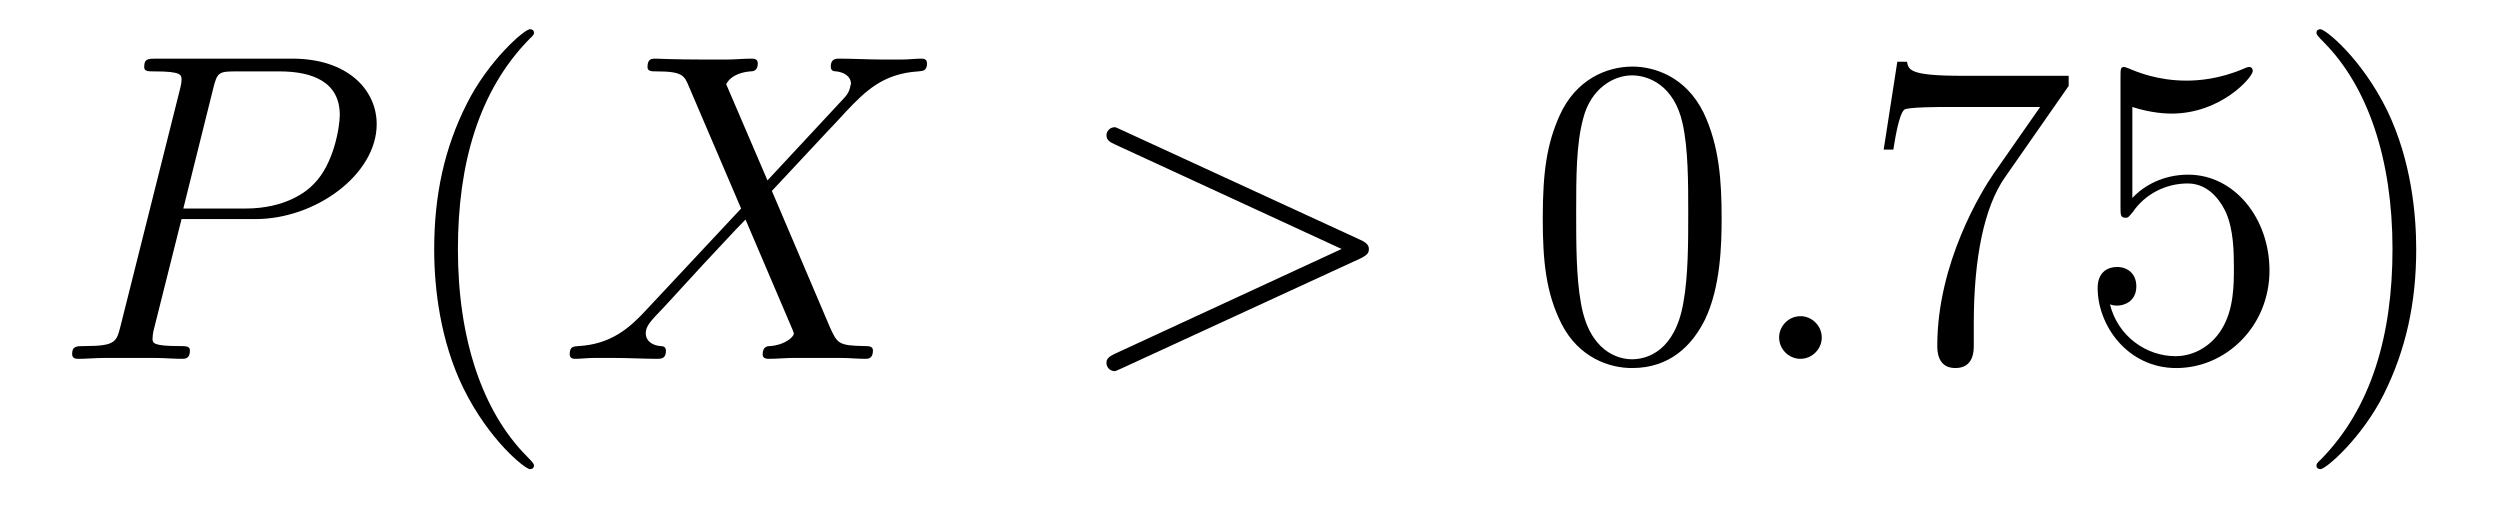
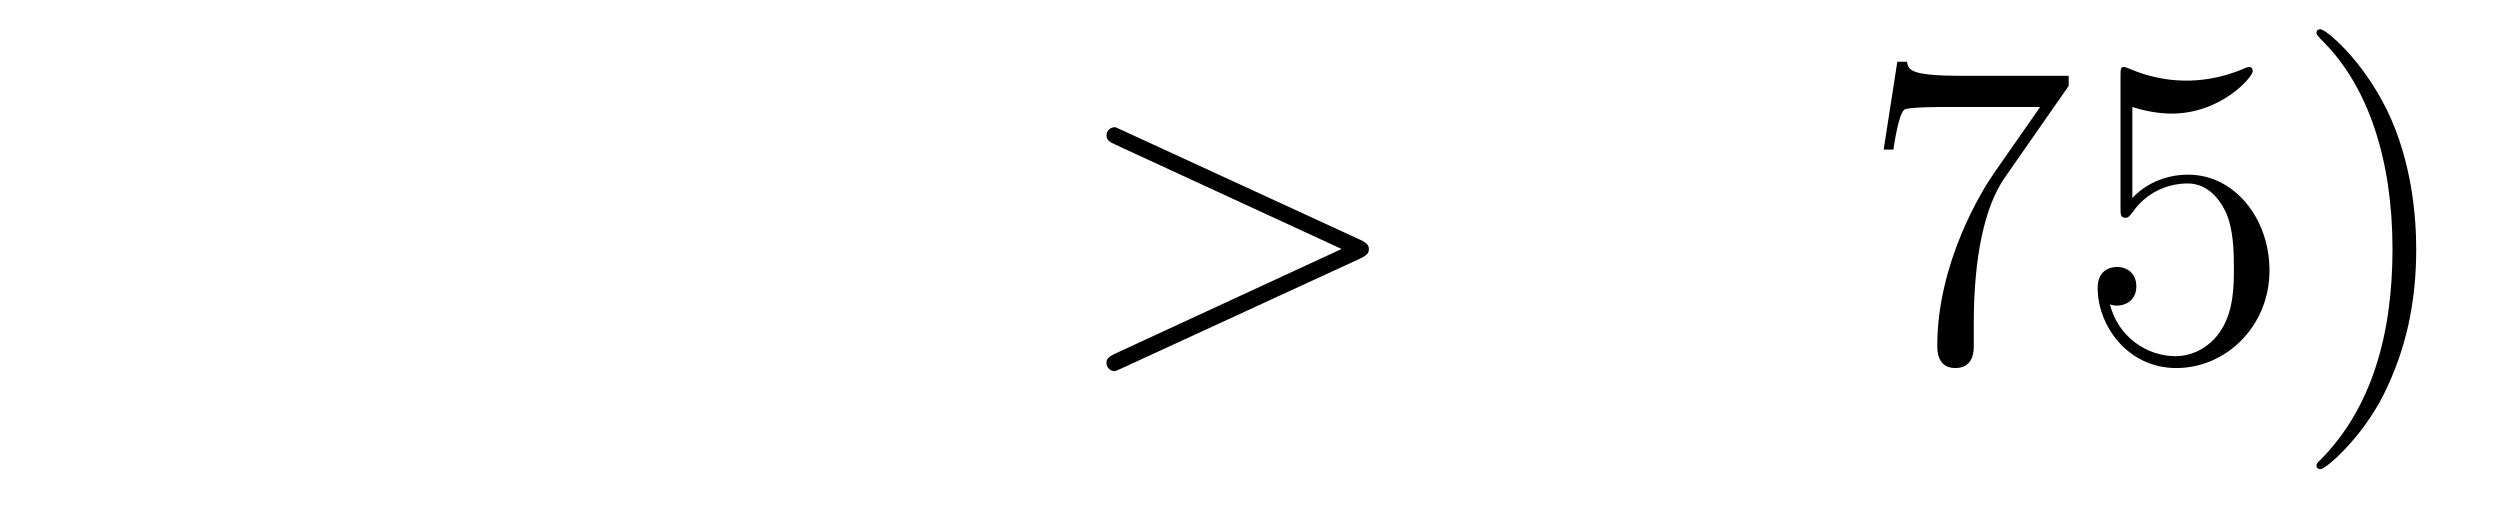
<svg xmlns="http://www.w3.org/2000/svg" version="1.1" width="68pt" height="14pt" viewBox="0 -14 68 14">
  <g id="page1">
    <g transform="matrix(1 0 0 -1 -127 650)">
-       <path d="M131.938 658.041H133.947C135.596 658.041 137.246 659.261 137.246 660.623C137.246 661.556 136.457 662.405 134.951 662.405H131.257C131.03 662.405 130.922 662.405 130.922 662.178C130.922 662.058 131.03 662.058 131.209 662.058C131.938 662.058 131.938 661.962 131.938 661.831C131.938 661.807 131.938 661.735 131.891 661.556L130.277 655.125C130.169 654.706 130.145 654.587 129.308 654.587C129.081 654.587 128.962 654.587 128.962 654.372C128.962 654.24 129.069 654.24 129.141 654.24C129.368 654.24 129.608 654.264 129.834 654.264H131.233C131.46 654.264 131.711 654.24 131.938 654.24C132.034 654.24 132.166 654.24 132.166 654.467C132.166 654.587 132.058 654.587 131.879 654.587C131.161 654.587 131.149 654.67 131.149 654.79C131.149 654.85 131.161 654.933 131.173 654.993L131.938 658.041ZM132.799 661.592C132.907 662.034 132.954 662.058 133.421 662.058H134.604C135.501 662.058 136.242 661.771 136.242 660.874C136.242 660.564 136.087 659.547 135.537 658.998C135.333 658.782 134.76 658.328 133.672 658.328H131.986L132.799 661.592Z" />
-       <path d="M141.524 651.335C141.524 651.371 141.524 651.395 141.321 651.598C140.125 652.806 139.455 654.778 139.455 657.217C139.455 659.536 140.017 661.532 141.404 662.943C141.524 663.05 141.524 663.074 141.524 663.11C141.524 663.182 141.464 663.206 141.416 663.206C141.261 663.206 140.28 662.345 139.695 661.173C139.085 659.966 138.81 658.687 138.81 657.217C138.81 656.152 138.977 654.73 139.599 653.451C140.304 652.017 141.285 651.239 141.416 651.239C141.464 651.239 141.524 651.263 141.524 651.335Z" />
-       <path d="M147.875 659.093L146.752 661.711C146.907 661.998 147.266 662.046 147.409 662.058C147.481 662.058 147.612 662.07 147.612 662.273C147.612 662.405 147.505 662.405 147.433 662.405C147.23 662.405 146.991 662.381 146.787 662.381H146.094C145.365 662.381 144.839 662.405 144.827 662.405C144.732 662.405 144.612 662.405 144.612 662.178C144.612 662.058 144.719 662.058 144.875 662.058C145.568 662.058 145.616 661.938 145.736 661.652L147.158 658.328L144.564 655.555C144.134 655.089 143.62 654.634 142.735 654.587C142.592 654.575 142.496 654.575 142.496 654.36C142.496 654.324 142.508 654.24 142.639 654.24C142.807 654.24 142.986 654.264 143.153 654.264H143.715C144.098 654.264 144.516 654.24 144.887 654.24C144.971 654.24 145.114 654.24 145.114 654.455C145.114 654.575 145.03 654.587 144.958 654.587C144.719 654.611 144.564 654.742 144.564 654.933C144.564 655.137 144.708 655.28 145.054 655.639L146.118 656.798C146.381 657.073 147.015 657.767 147.278 658.029L148.533 655.089C148.545 655.065 148.593 654.945 148.593 654.933C148.593 654.826 148.33 654.611 147.947 654.587C147.875 654.587 147.744 654.575 147.744 654.36C147.744 654.24 147.863 654.24 147.923 654.24C148.127 654.24 148.366 654.264 148.569 654.264H149.884C150.099 654.264 150.326 654.24 150.529 654.24C150.613 654.24 150.744 654.24 150.744 654.467C150.744 654.587 150.625 654.587 150.517 654.587C149.8 654.599 149.776 654.658 149.573 655.101L147.995 658.807L149.513 660.432C149.633 660.552 149.907 660.851 150.015 660.97C150.529 661.508 151.007 661.998 151.976 662.058C152.095 662.07 152.215 662.07 152.215 662.273C152.215 662.405 152.107 662.405 152.059 662.405C151.892 662.405 151.713 662.381 151.545 662.381H150.995C150.613 662.381 150.194 662.405 149.824 662.405C149.74 662.405 149.597 662.405 149.597 662.189C149.597 662.07 149.68 662.058 149.752 662.058C149.943 662.034 150.147 661.938 150.147 661.711L150.135 661.687C150.123 661.604 150.099 661.484 149.967 661.341L147.875 659.093Z" />
      <path d="M163.994 656.966C164.221 657.073 164.233 657.145 164.233 657.228C164.233 657.3 164.209 657.384 163.994 657.48L157.527 660.456C157.371 660.528 157.347 660.54 157.323 660.54C157.18 660.54 157.096 660.42 157.096 660.325C157.096 660.181 157.192 660.133 157.347 660.062L163.492 657.228L157.335 654.383C157.096 654.276 157.096 654.192 157.096 654.12C157.096 654.025 157.18 653.905 157.323 653.905C157.347 653.905 157.359 653.917 157.527 653.989L163.994 656.966Z" />
-       <path d="M173.828 658.065C173.828 659.058 173.769 660.026 173.338 660.934C172.848 661.927 171.987 662.189 171.402 662.189C170.708 662.189 169.86 661.843 169.418 660.851C169.083 660.097 168.963 659.356 168.963 658.065C168.963 656.906 169.047 656.033 169.477 655.184C169.943 654.276 170.768 653.989 171.39 653.989C172.43 653.989 173.028 654.611 173.374 655.304C173.805 656.2 173.828 657.372 173.828 658.065ZM171.39 654.228C171.008 654.228 170.23 654.443 170.003 655.746C169.872 656.463 169.872 657.372 169.872 658.209C169.872 659.189 169.872 660.073 170.063 660.779C170.266 661.58 170.876 661.95 171.39 661.95C171.844 661.95 172.538 661.675 172.765 660.648C172.92 659.966 172.92 659.022 172.92 658.209C172.92 657.408 172.92 656.499 172.788 655.77C172.562 654.455 171.808 654.228 171.39 654.228Z" />
-       <path d="M176.552 654.814C176.552 655.16 176.265 655.4 175.978 655.4C175.631 655.4 175.392 655.113 175.392 654.826C175.392 654.479 175.679 654.24 175.966 654.24C176.312 654.24 176.552 654.527 176.552 654.814Z" />
      <path d="M183.268 661.663V661.938H180.387C178.941 661.938 178.917 662.094 178.869 662.321H178.607L178.236 659.93H178.499C178.535 660.145 178.642 660.887 178.798 661.018C178.893 661.09 179.79 661.09 179.957 661.09H182.492L181.224 659.273C180.902 658.807 179.694 656.846 179.694 654.599C179.694 654.467 179.694 653.989 180.184 653.989C180.687 653.989 180.687 654.455 180.687 654.611V655.208C180.687 656.989 180.973 658.376 181.535 659.177L183.268 661.663ZM185 661.09C185.514 660.922 185.933 660.91 186.064 660.91C187.415 660.91 188.276 661.902 188.276 662.07C188.276 662.118 188.252 662.178 188.18 662.178C188.156 662.178 188.132 662.178 188.025 662.13C187.355 661.843 186.781 661.807 186.471 661.807C185.682 661.807 185.12 662.046 184.893 662.142C184.809 662.178 184.785 662.178 184.773 662.178C184.678 662.178 184.678 662.106 184.678 661.914V658.364C184.678 658.149 184.678 658.077 184.821 658.077C184.881 658.077 184.893 658.089 185.012 658.233C185.347 658.723 185.909 659.01 186.507 659.01C187.14 659.01 187.451 658.424 187.546 658.221C187.75 657.754 187.762 657.169 187.762 656.714C187.762 656.26 187.762 655.579 187.427 655.041C187.164 654.611 186.698 654.312 186.172 654.312C185.383 654.312 184.606 654.85 184.391 655.722C184.451 655.698 184.522 655.687 184.582 655.687C184.785 655.687 185.108 655.806 185.108 656.212C185.108 656.547 184.881 656.738 184.582 656.738C184.367 656.738 184.056 656.631 184.056 656.165C184.056 655.148 184.869 653.989 186.196 653.989C187.546 653.989 188.73 655.125 188.73 656.643C188.73 658.065 187.774 659.249 186.519 659.249C185.837 659.249 185.311 658.95 185 658.615V661.09ZM192.721 657.217C192.721 658.125 192.601 659.607 191.932 660.994C191.227 662.428 190.247 663.206 190.115 663.206C190.067 663.206 190.008 663.182 190.008 663.11C190.008 663.074 190.008 663.05 190.211 662.847C191.406 661.64 192.076 659.667 192.076 657.228C192.076 654.909 191.514 652.913 190.127 651.502C190.008 651.395 190.008 651.371 190.008 651.335C190.008 651.263 190.067 651.239 190.115 651.239C190.27 651.239 191.251 652.1 191.837 653.272C192.446 654.491 192.721 655.782 192.721 657.217Z" />
    </g>
  </g>
</svg>